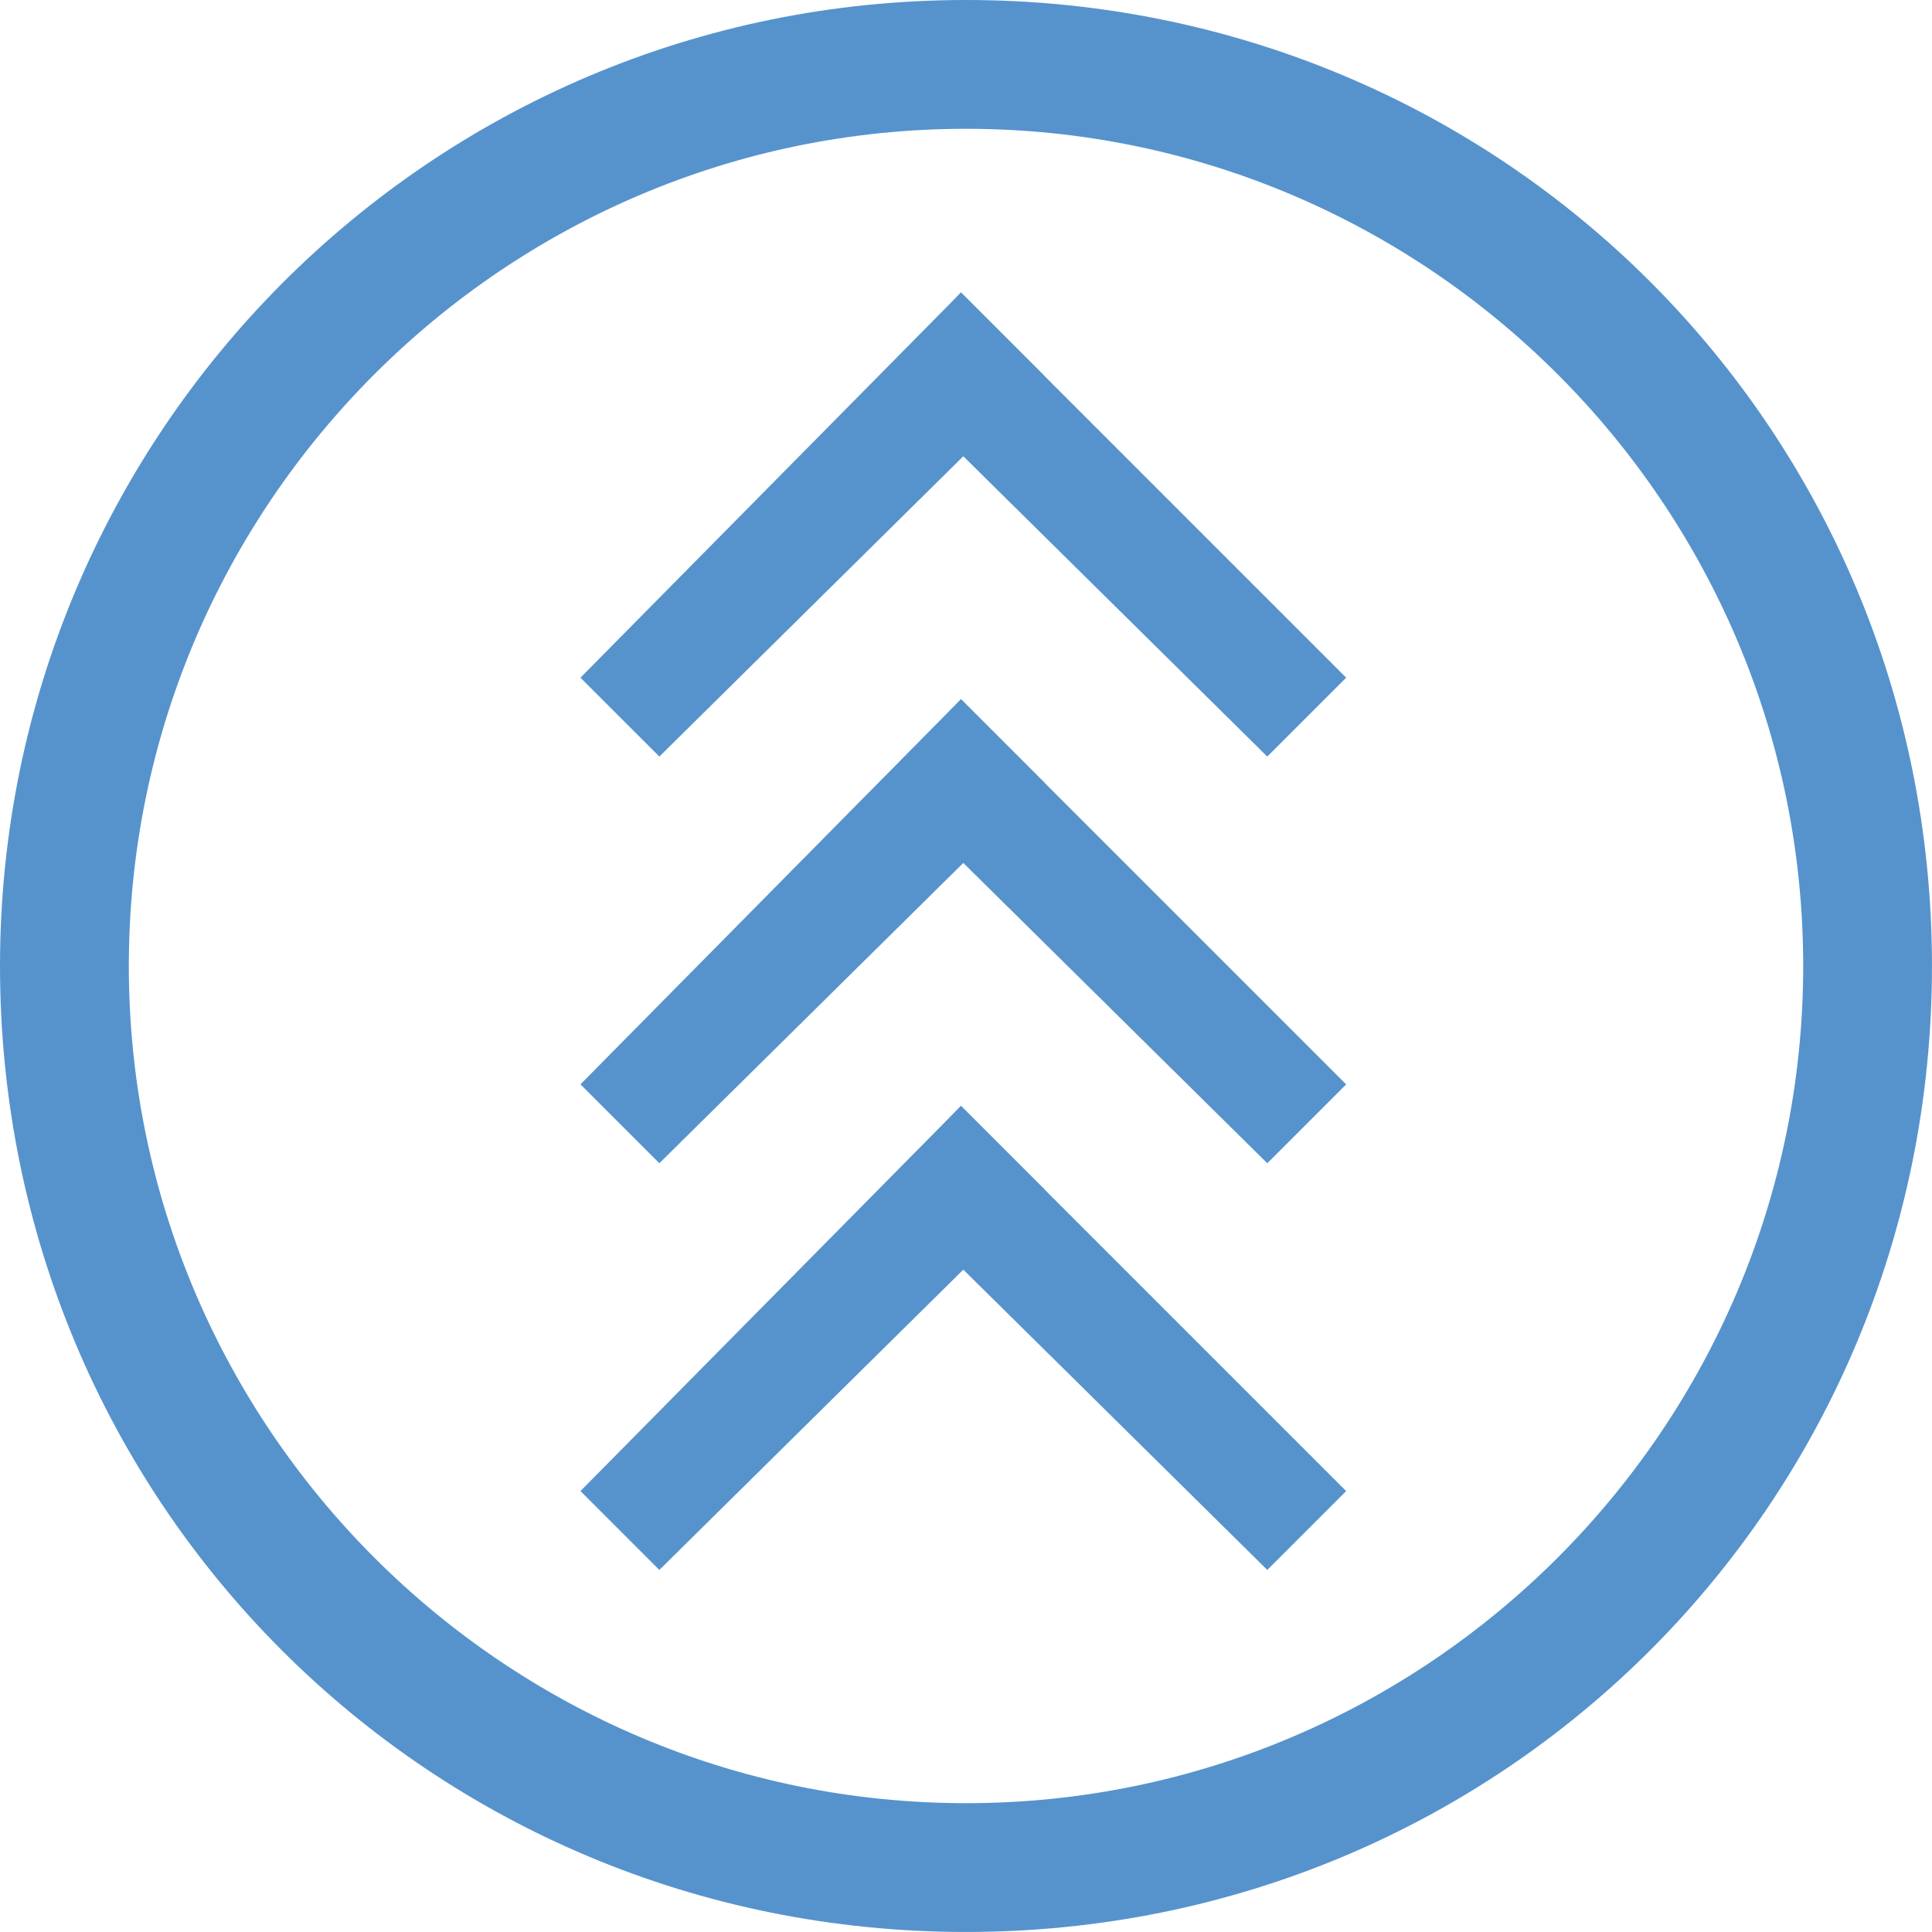
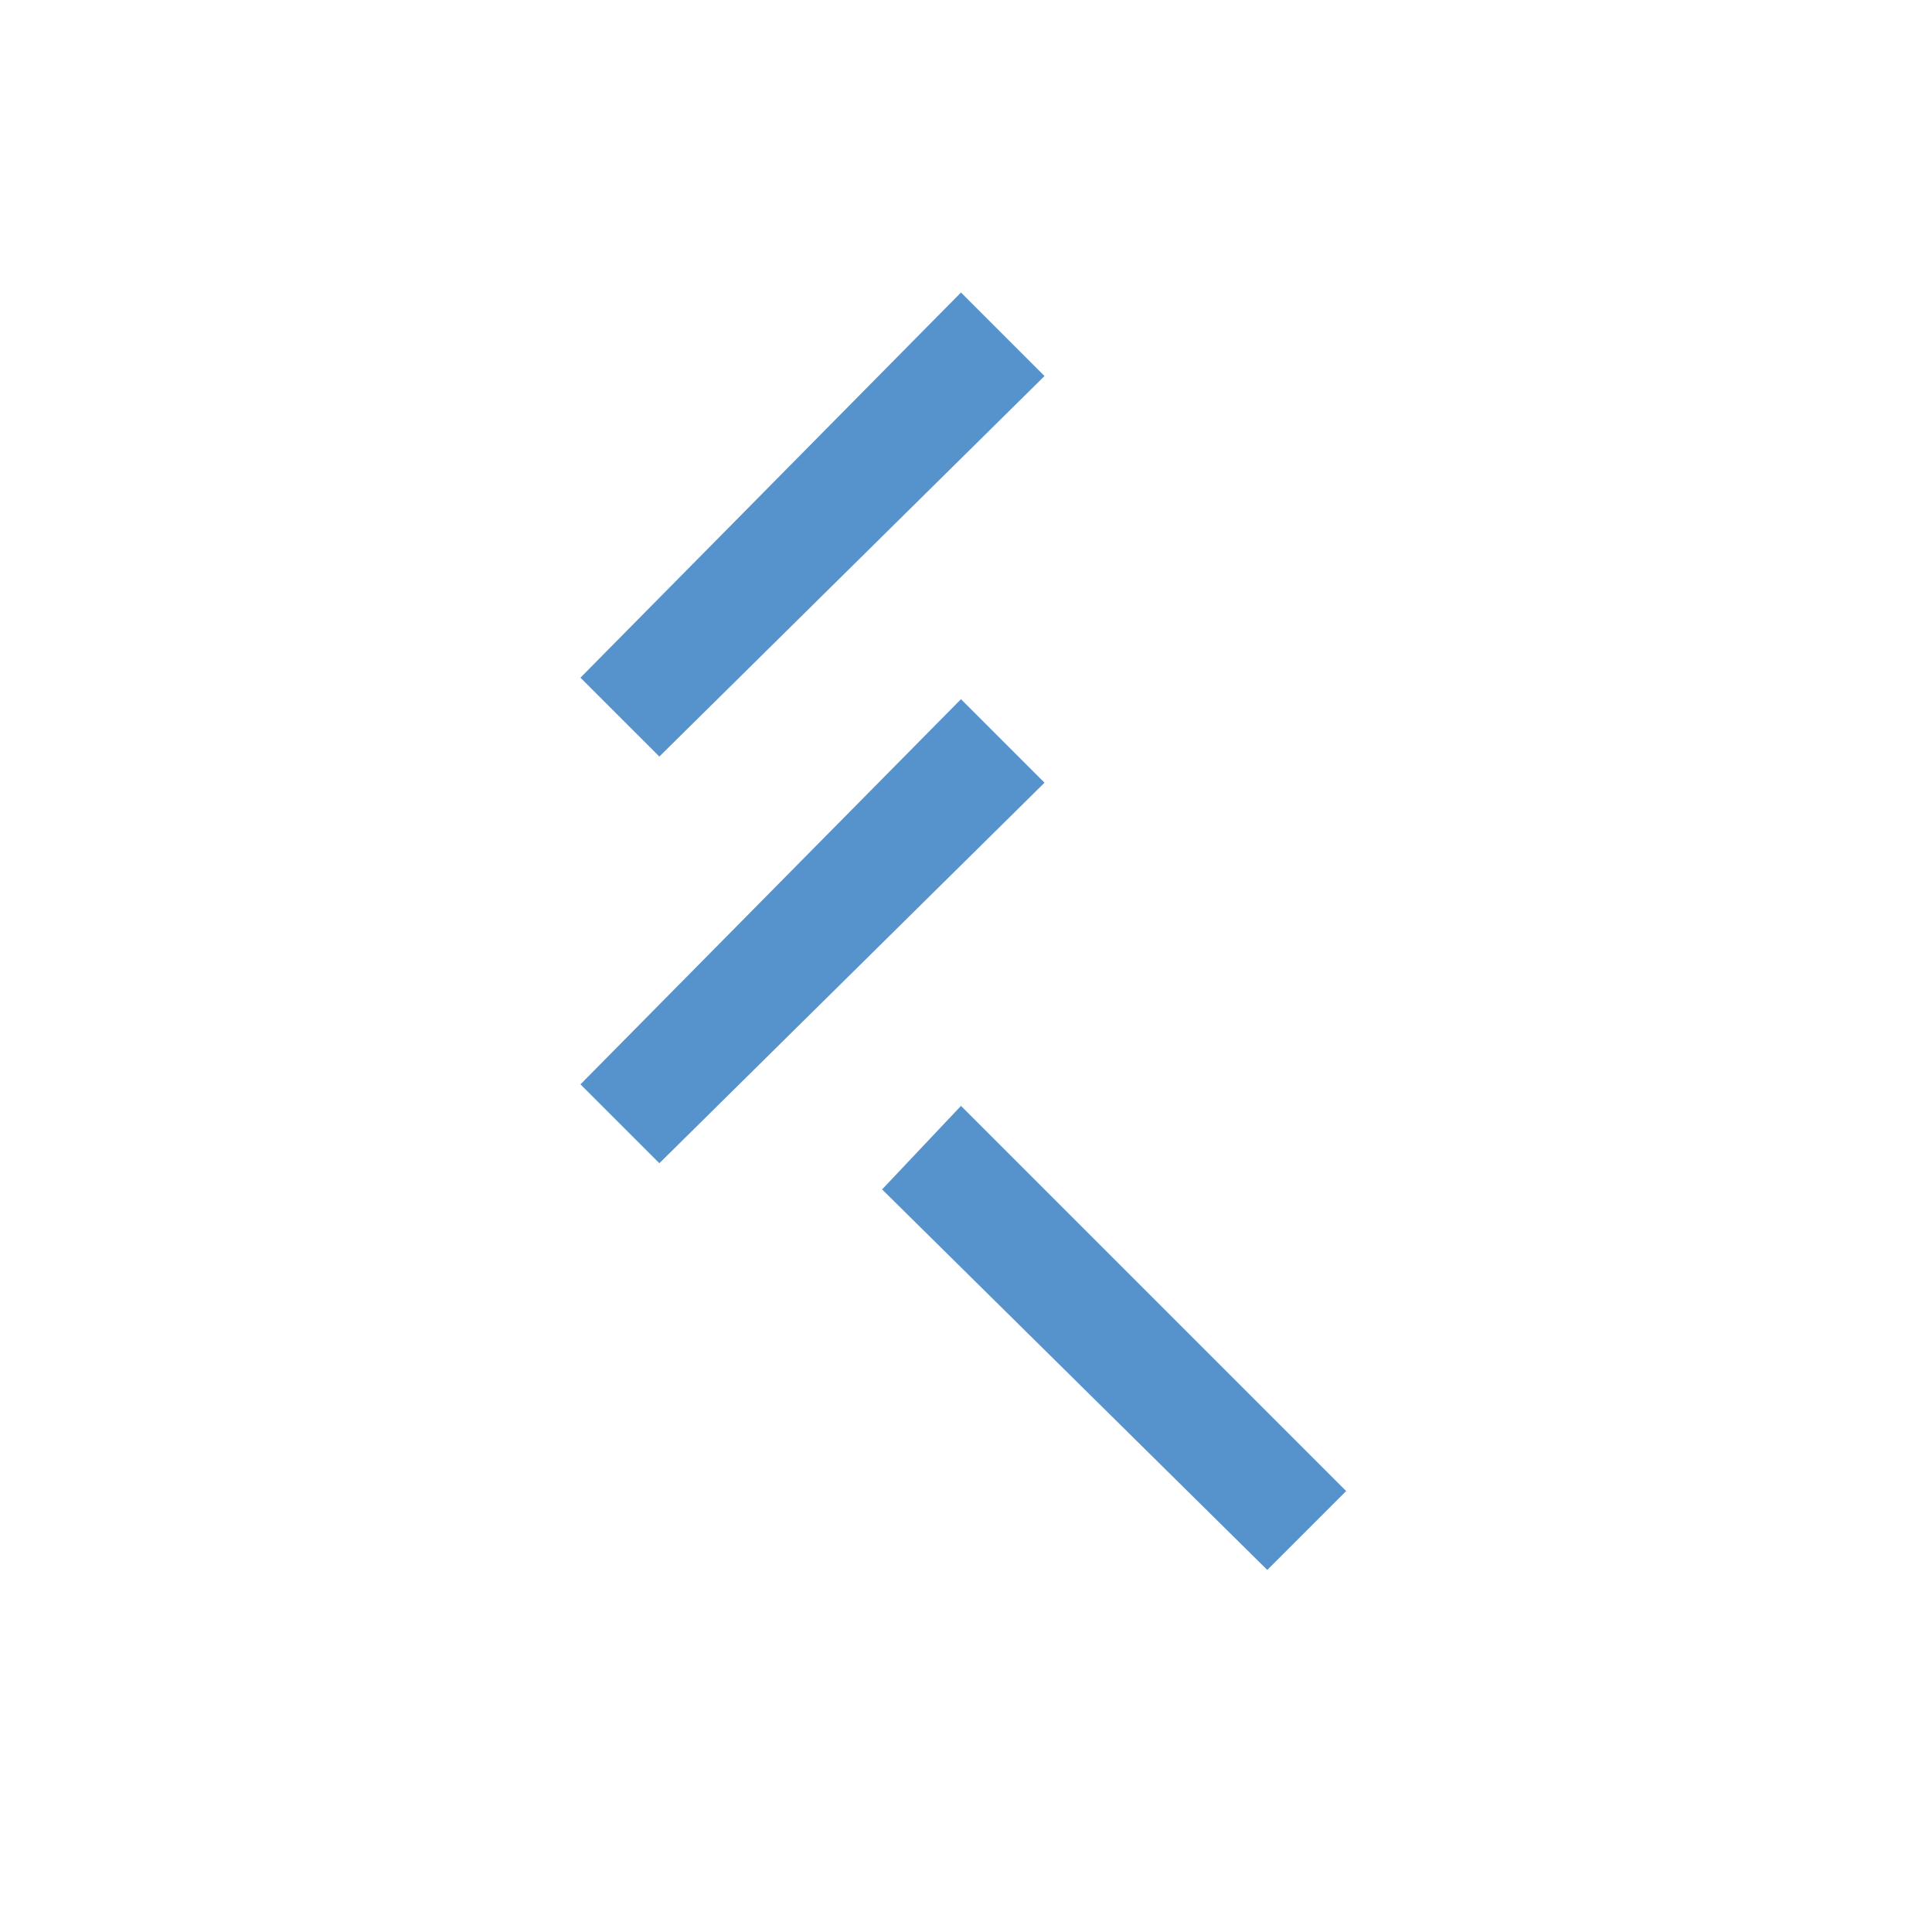
<svg xmlns="http://www.w3.org/2000/svg" xml:space="preserve" width="100mm" height="100mm" style="shape-rendering:geometricPrecision; text-rendering:geometricPrecision; image-rendering:optimizeQuality; fill-rule:evenodd; clip-rule:evenodd" viewBox="0 0 8497.5 8497.5">
  <defs>
    <style type="text/css">  .fil0 {fill:#5693CD}  </style>
  </defs>
  <g id="Layer_x0020_1">
-     <path class="fil0" d="M-0 4248.7c0,2360.4 1888.3,4248.7 4248.7,4248.7 2360.4,0 4248.7,-1888.3 4248.7,-4248.7 0,-2360.4 -1888.3,-4248.7 -4248.7,-4248.7 -2360.4,0 -4248.7,1911.9 -4248.7,4248.7zm7931 0c0,2030 -1652.3,3682.2 -3682.2,3682.2 -2030,0 -3682.2,-1652.3 -3682.2,-3682.2 0,-2030 1652.3,-3682.2 3682.2,-3682.2 2030,0 3682.2,1652.3 3682.2,3682.2z" />
    <g id="_105553512221920">
      <g>
        <polygon class="fil0" points="2900,3327.6 4594.1,1653.9 4226.7,1286.5 2553,2980.6 " />
      </g>
      <g>
-         <polygon class="fil0" points="5920.8,2980.6 4226.7,1286.5 3879.7,1653.9 5573.9,3327.6 " />
-       </g>
+         </g>
      <g>
        <polygon class="fil0" points="2900,5116.3 4594.1,3442.6 4226.7,3075.2 2553,4769.3 " />
      </g>
      <g>
-         <polygon class="fil0" points="5920.8,4769.3 4226.7,3075.2 3879.7,3442.6 5573.9,5116.3 " />
-       </g>
+         </g>
      <g>
-         <polygon class="fil0" points="2900,6905.1 4594.1,5231.4 4226.7,4864 2553,6558.1 " />
-       </g>
+         </g>
      <g>
        <polygon class="fil0" points="5920.8,6558.1 4226.7,4864 3879.7,5231.4 5573.9,6905.1 " />
      </g>
    </g>
  </g>
</svg>